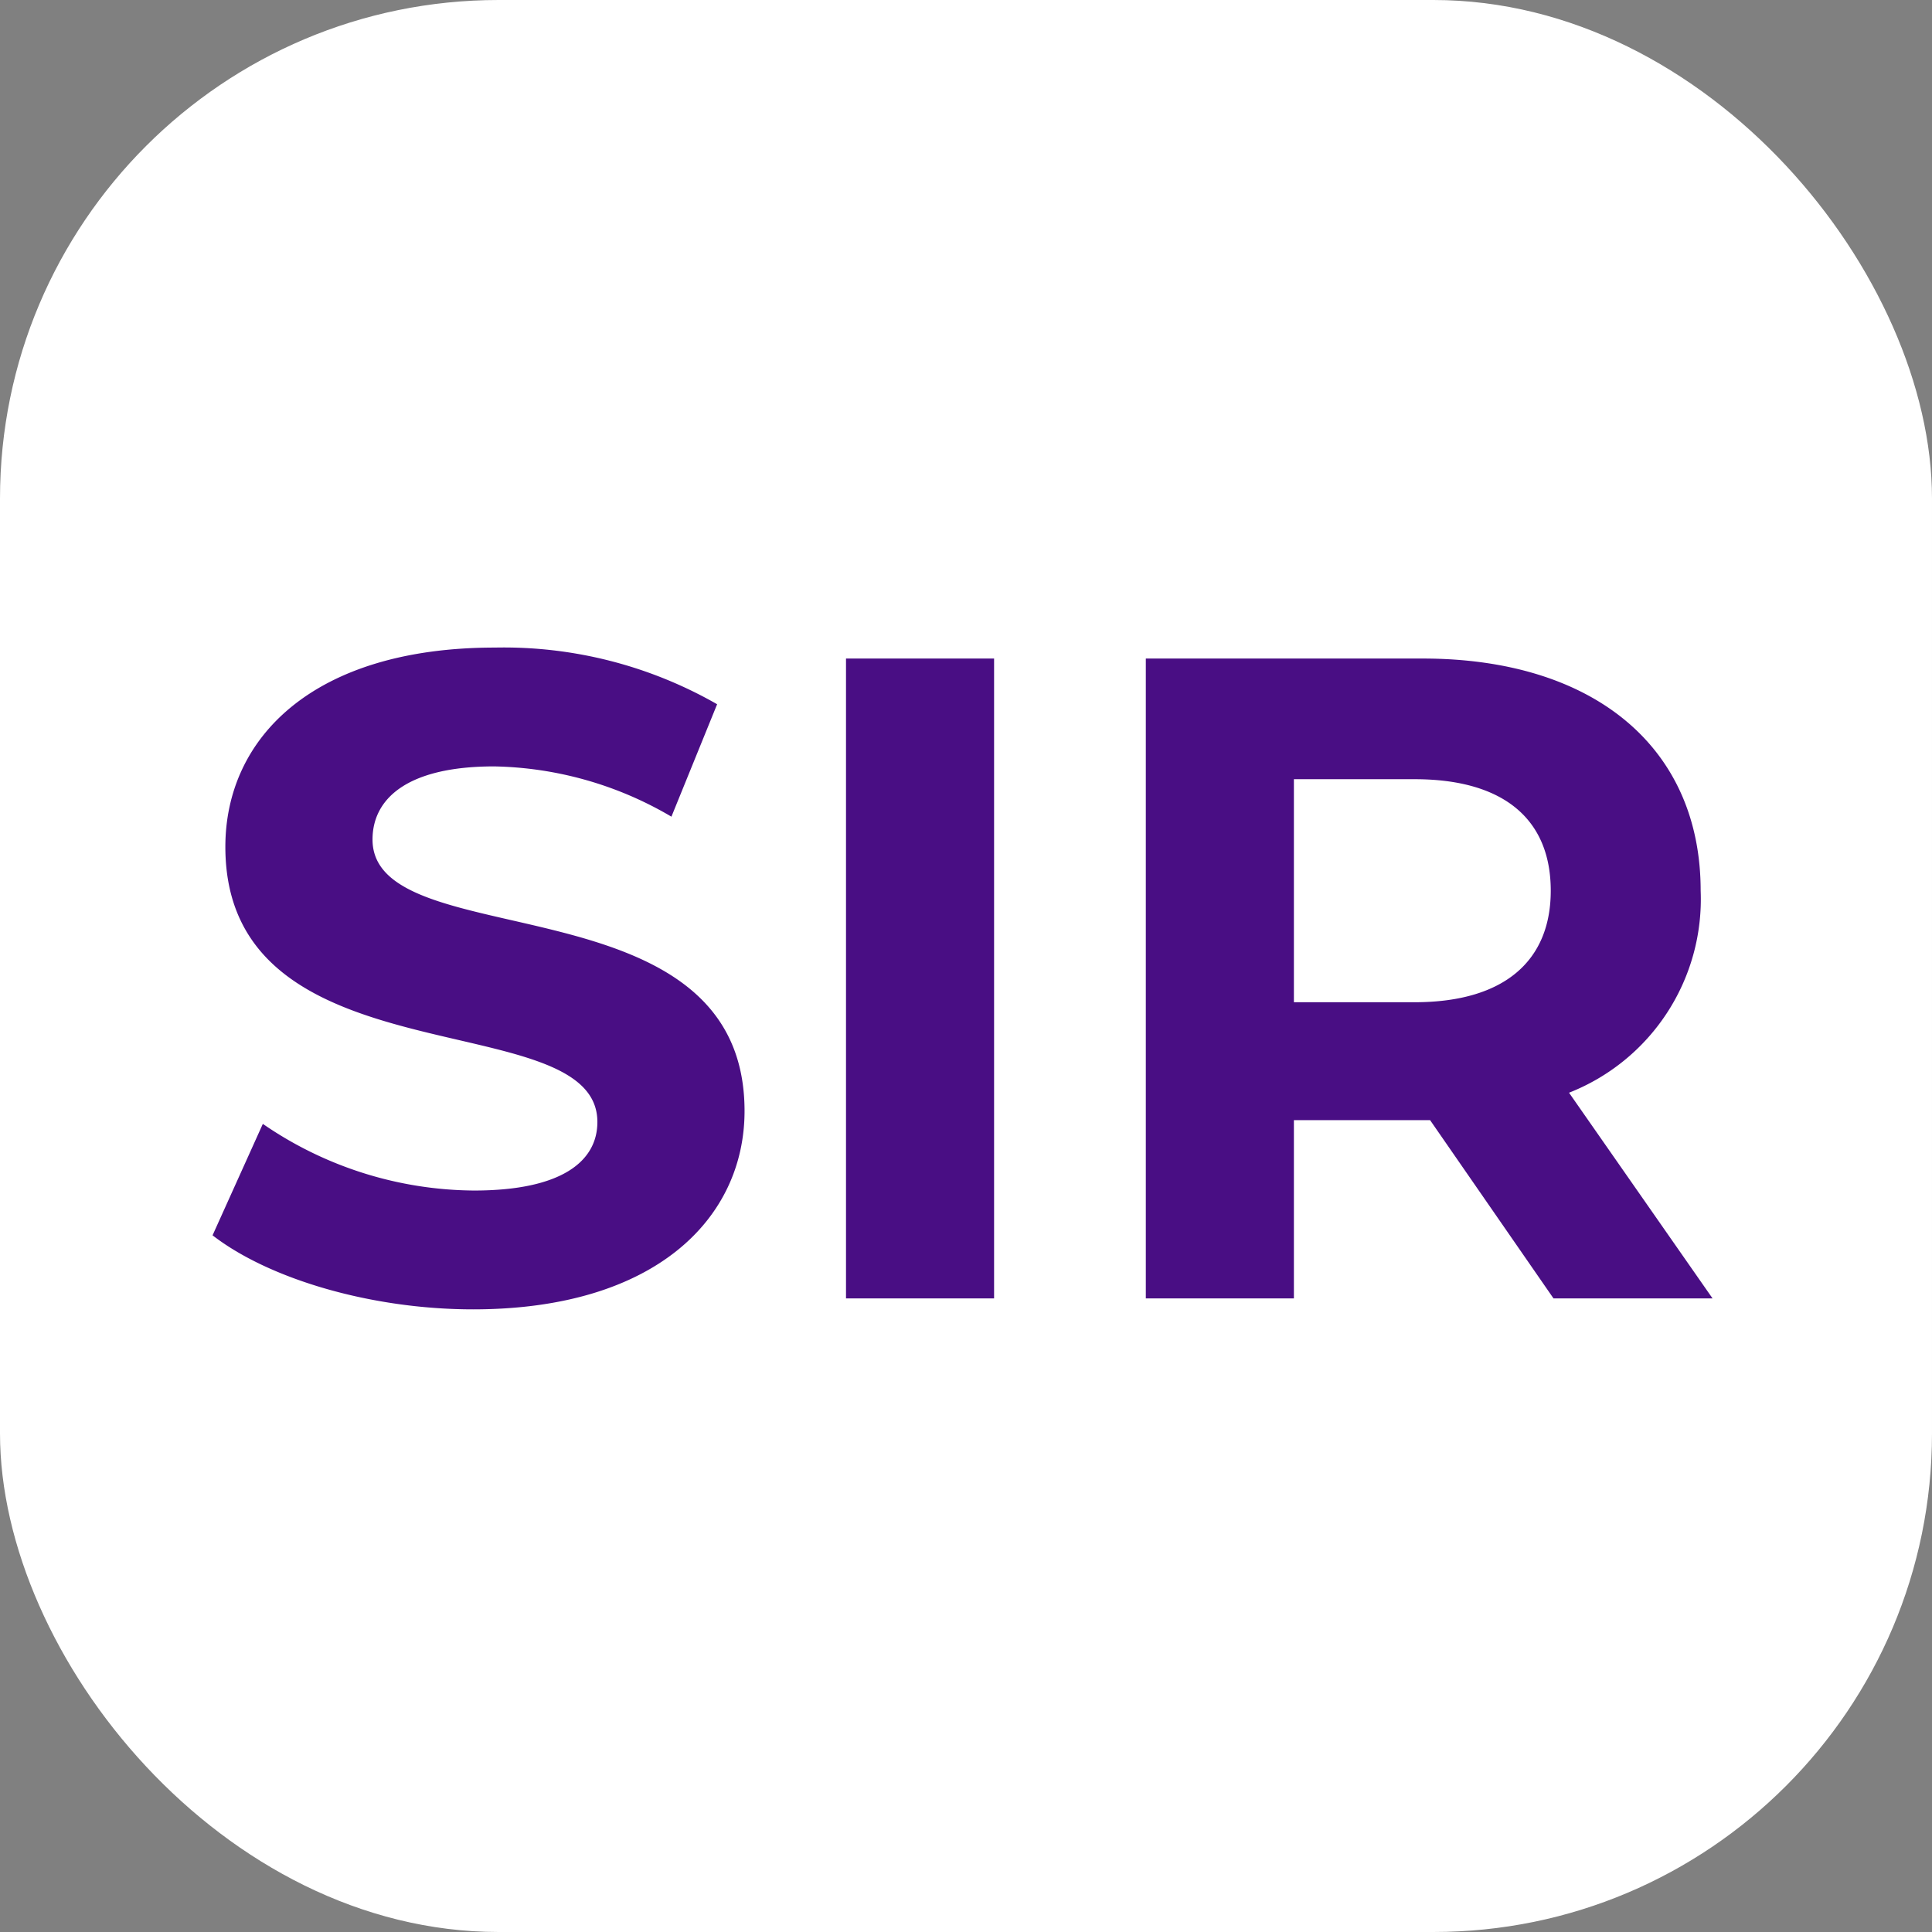
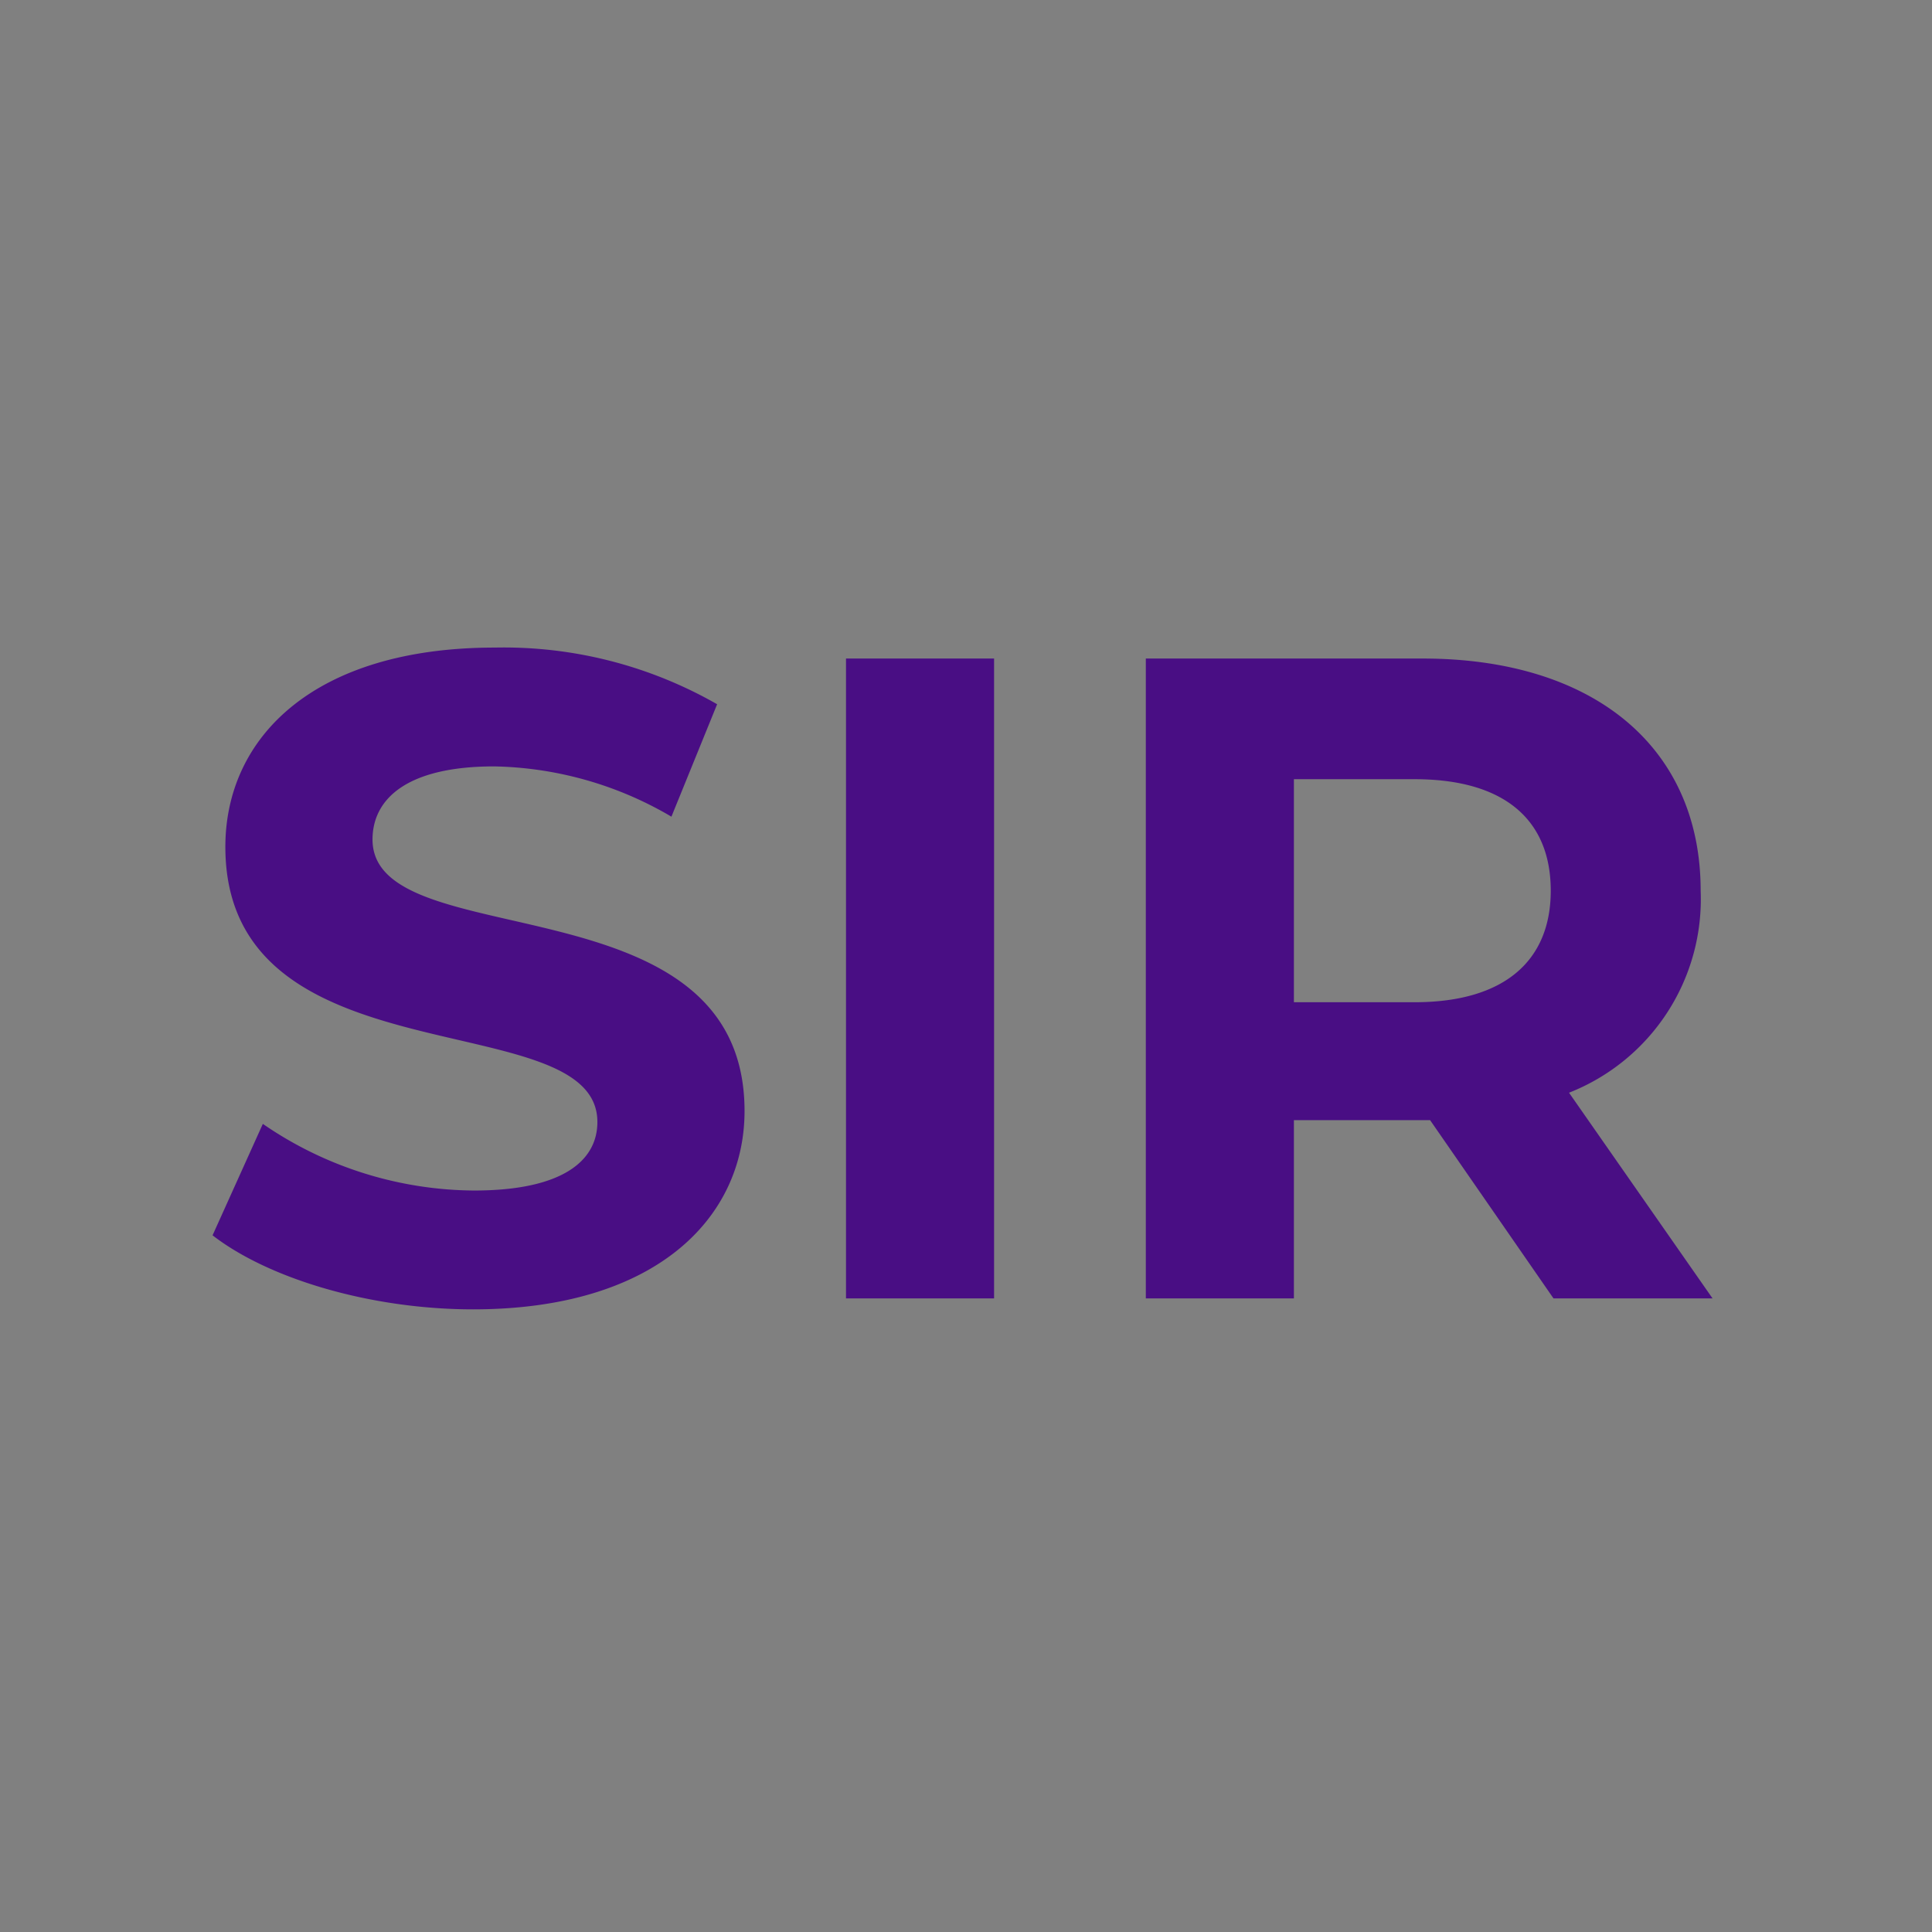
<svg xmlns="http://www.w3.org/2000/svg" width="93" height="93" viewBox="0 0 93 93">
  <rect x="0" y="0" width="93" height="93" fill="#808080" stroke="none" />
  <g id="Group_441" data-name="Group 441" transform="translate(-224 -4201.692)">
-     <rect id="Rectangle_368" data-name="Rectangle 368" width="93" height="93" rx="24" transform="translate(224 4201.692)" fill="#fff" />
    <path id="Path_4039" data-name="Path 4039" d="M13.772.528c8.8,0,13.068-4.4,13.068-9.548,0-11.308-17.908-7.392-17.908-13.068,0-1.936,1.628-3.52,5.852-3.52a17.4,17.4,0,0,1,8.536,2.42l2.2-5.412a20.661,20.661,0,0,0-10.692-2.728c-8.756,0-12.98,4.356-12.98,9.592,0,11.44,17.908,7.48,17.908,13.244,0,1.892-1.716,3.3-5.94,3.3A18.117,18.117,0,0,1,3.652-8.4L1.232-3.036C3.96-.924,8.888.528,13.772.528ZM31.724,0h7.128V-30.8H31.724ZM73.436,0,66.528-9.9a10.013,10.013,0,0,0,6.336-9.724c0-6.908-5.148-11.176-13.376-11.176H46.156V0h7.128V-8.58H59.84L65.78,0ZM65.648-19.624c0,3.344-2.2,5.368-6.556,5.368H53.284V-24.992h5.808C63.448-24.992,65.648-23.012,65.648-19.624Z" transform="translate(233 4264.192)" fill="#490e84" />
  </g>
</svg>